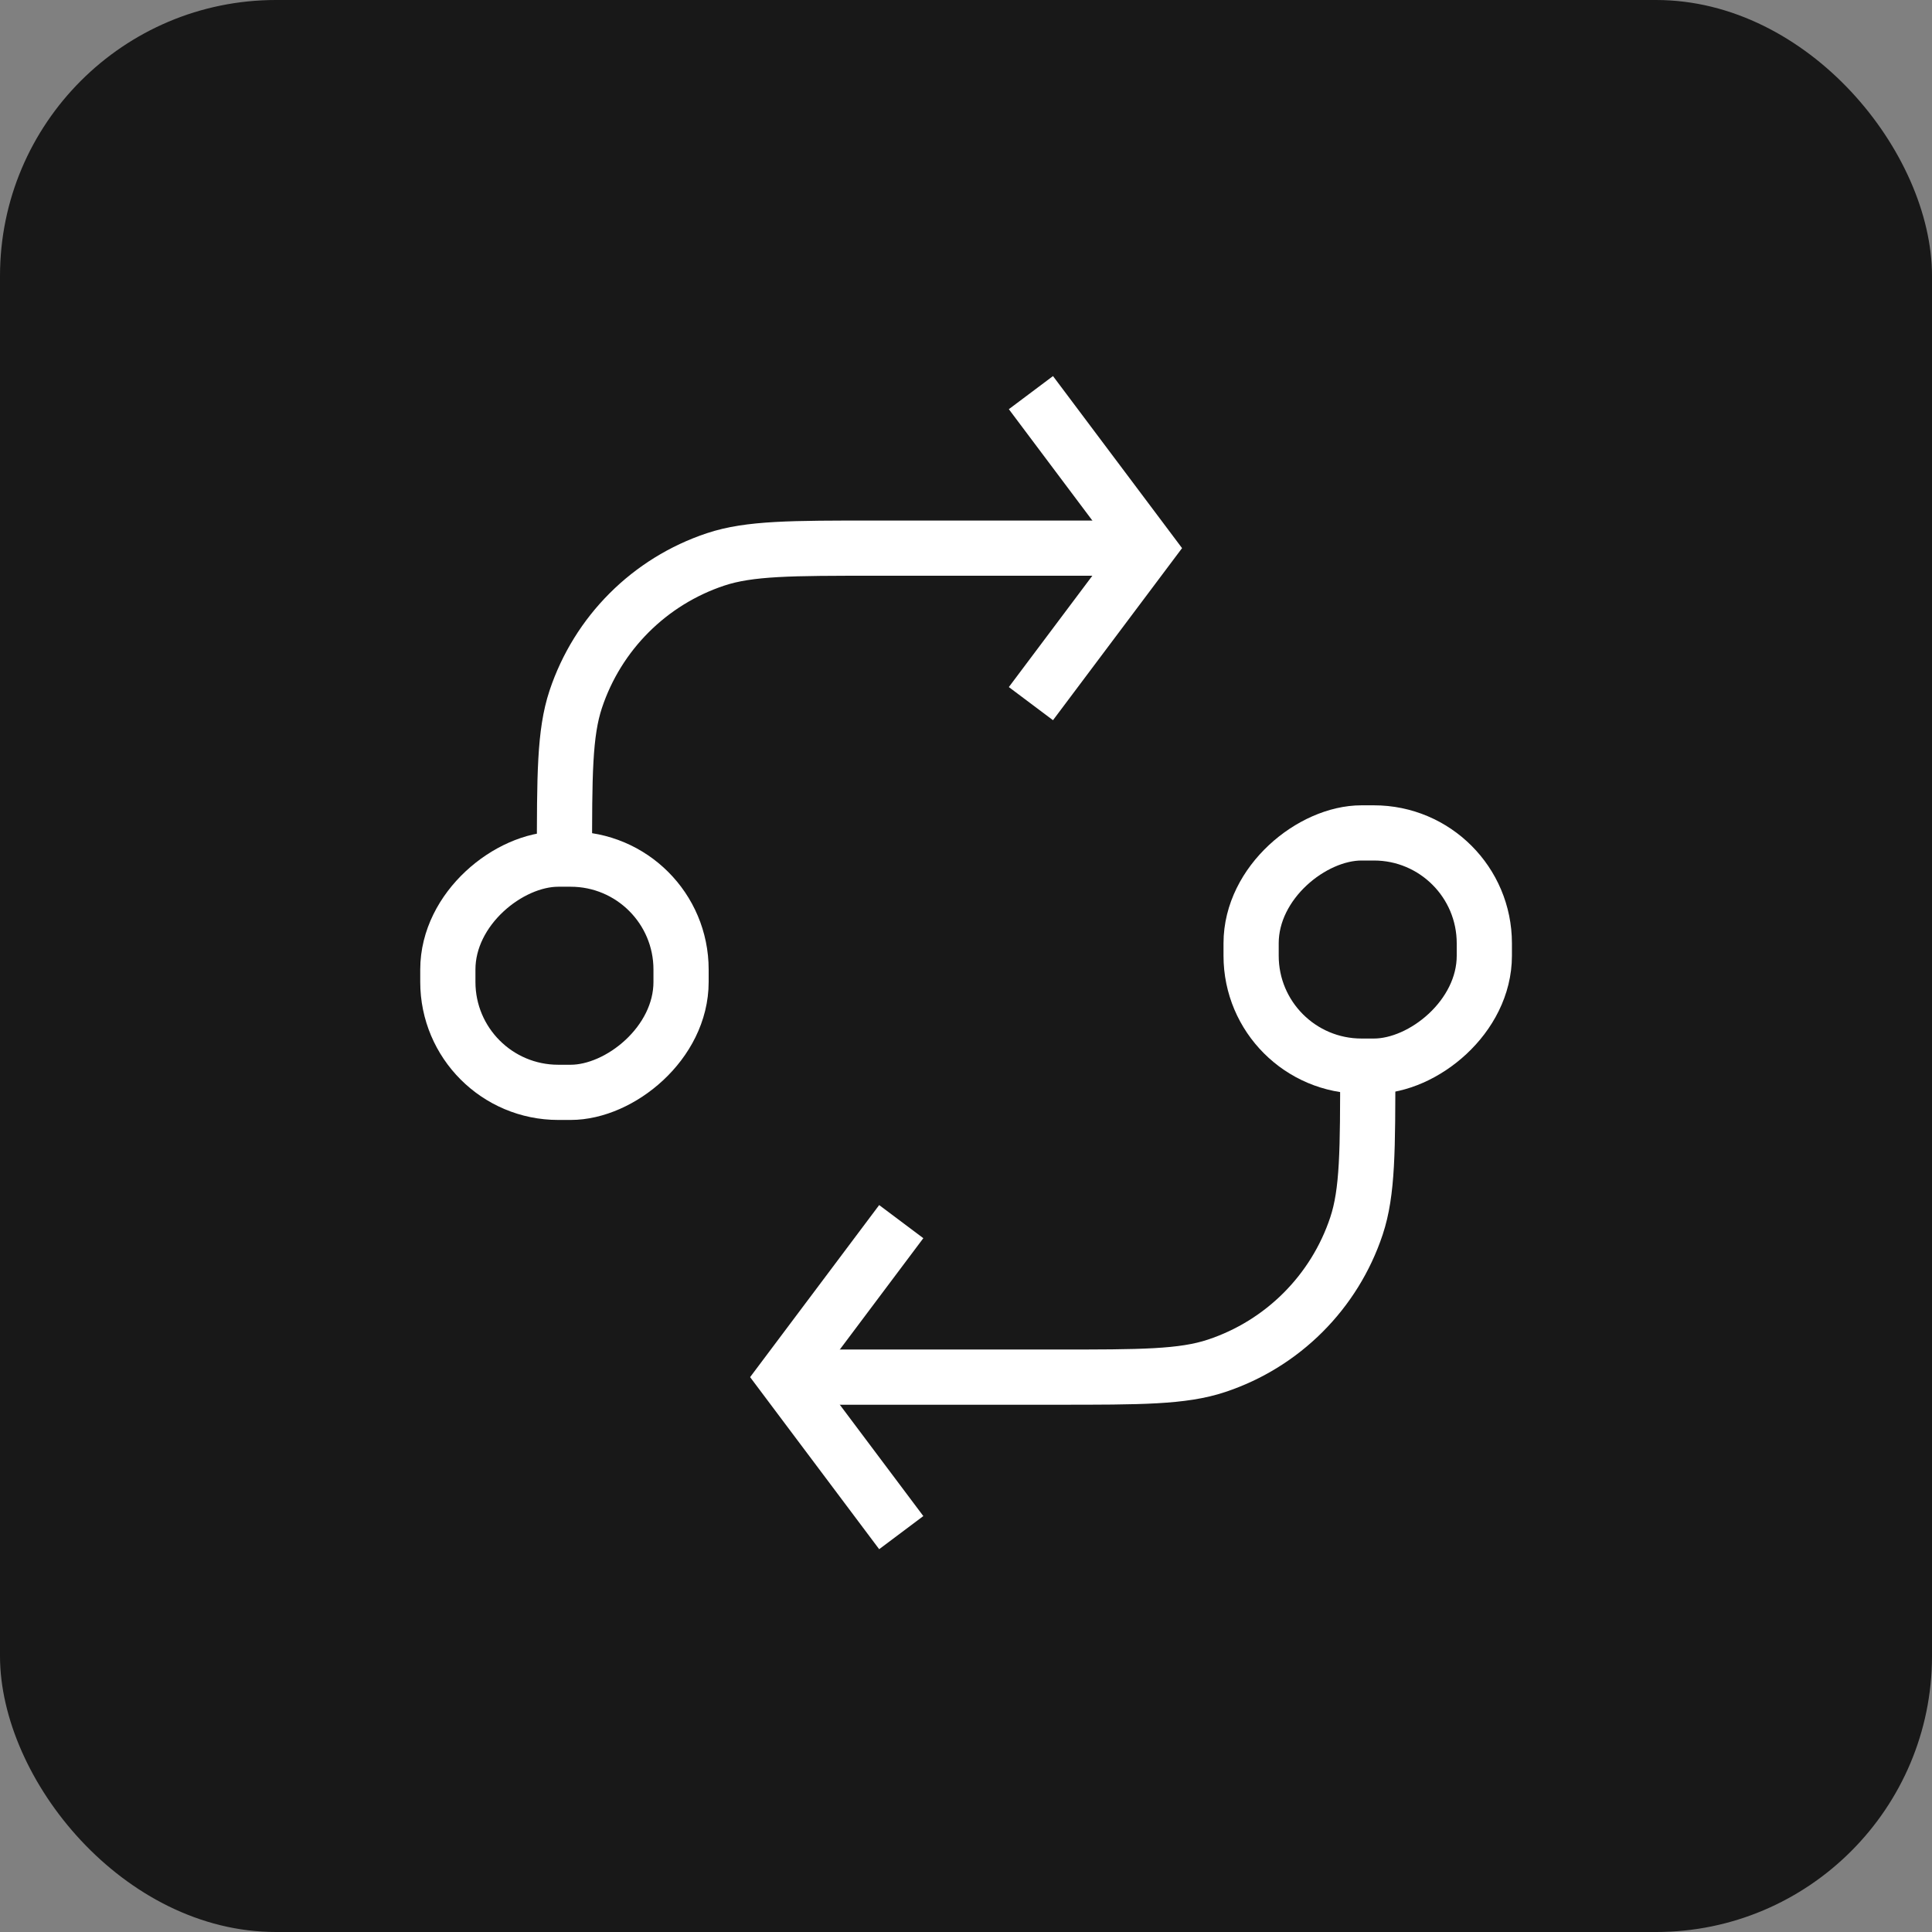
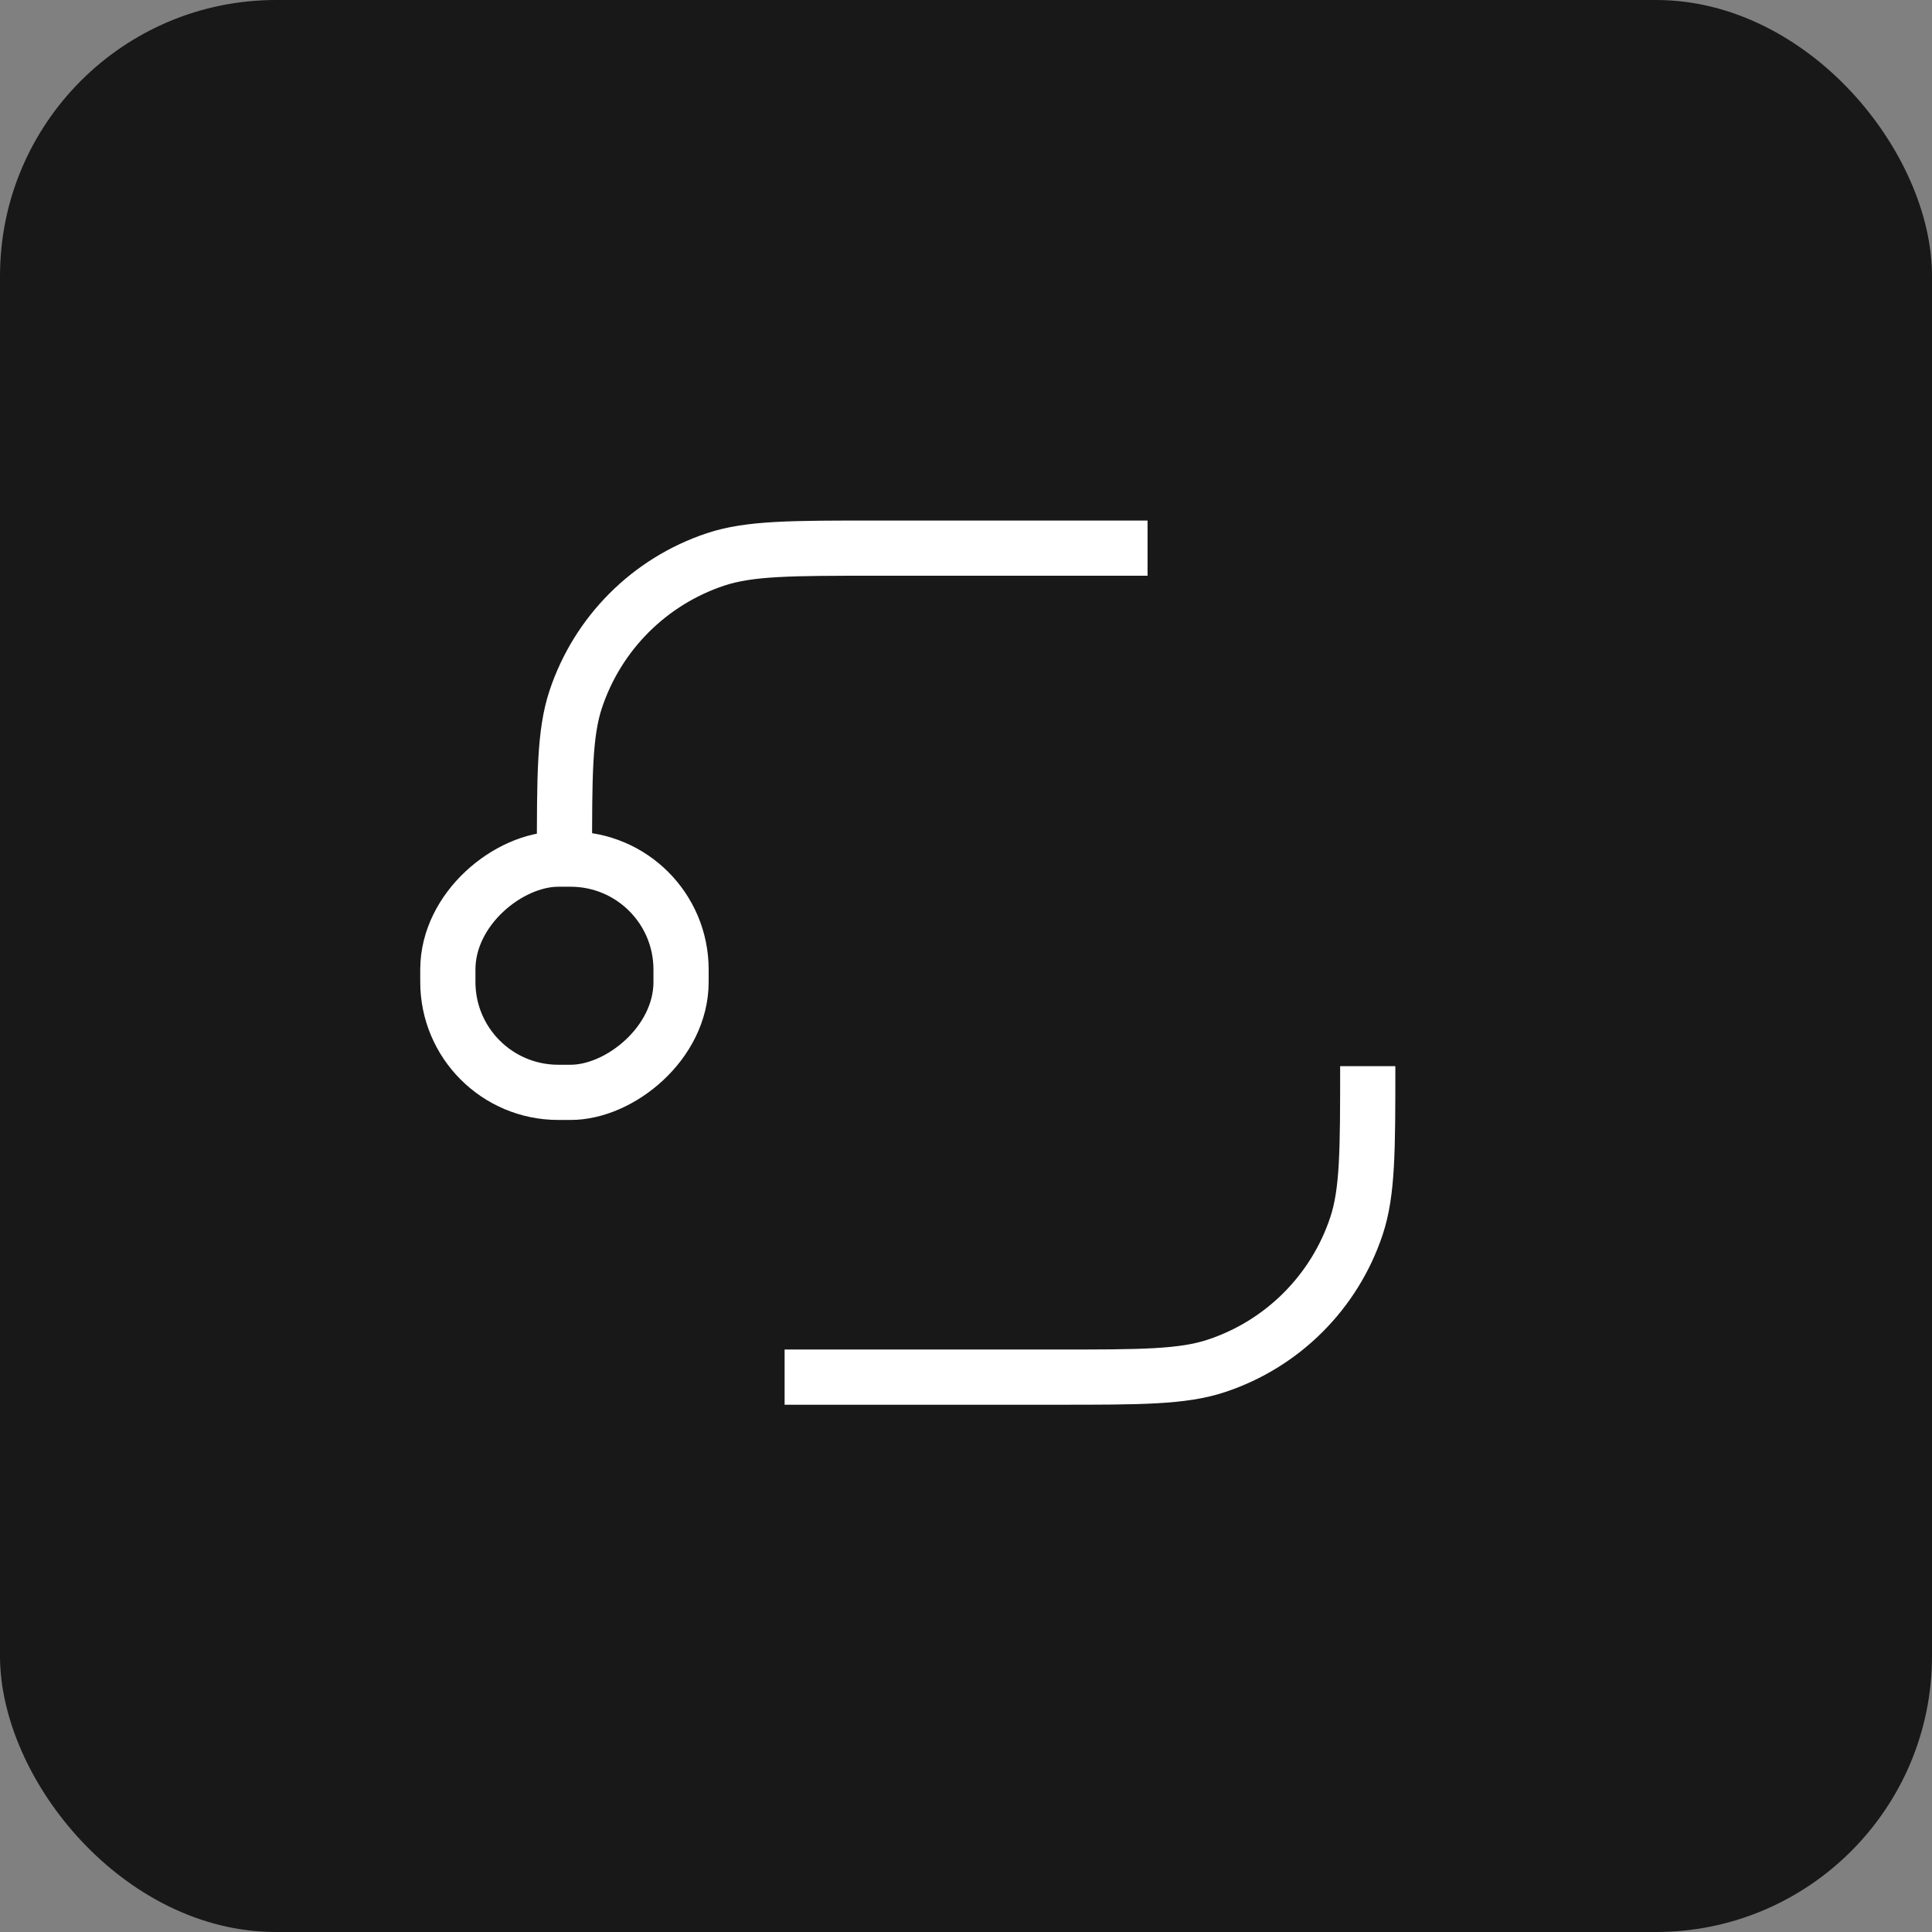
<svg xmlns="http://www.w3.org/2000/svg" width="35" height="35" viewBox="0 0 35 35" fill="none">
  <rect x="0" y="0" width="35" height="35" fill="#808080" stroke="none" />
  <rect width="35" height="35" rx="5" fill="#181818" />
-   <rect x="22.665" y="19.314" width="4.225" height="4.225" rx="2" transform="rotate(-90 22.665 19.314)" stroke="white" />
-   <path d="M16.327 27.765L14.214 24.948L16.327 22.131" stroke="white" />
  <path d="M14.214 24.948H19.144C20.665 24.948 21.425 24.948 22.039 24.743C23.236 24.346 24.176 23.406 24.574 22.209C24.778 21.595 24.778 20.834 24.778 19.314V19.314" stroke="white" />
  <rect x="12.338" y="15.564" width="4.225" height="4.225" rx="2" transform="rotate(90 12.338 15.564)" stroke="white" />
-   <path d="M18.676 7.113L20.789 9.93L18.676 12.747" stroke="white" />
  <path d="M20.789 9.93L15.86 9.93C14.339 9.93 13.578 9.93 12.964 10.134C11.767 10.532 10.828 11.471 10.43 12.668C10.226 13.283 10.226 14.043 10.226 15.564V15.564" stroke="white" />
</svg>